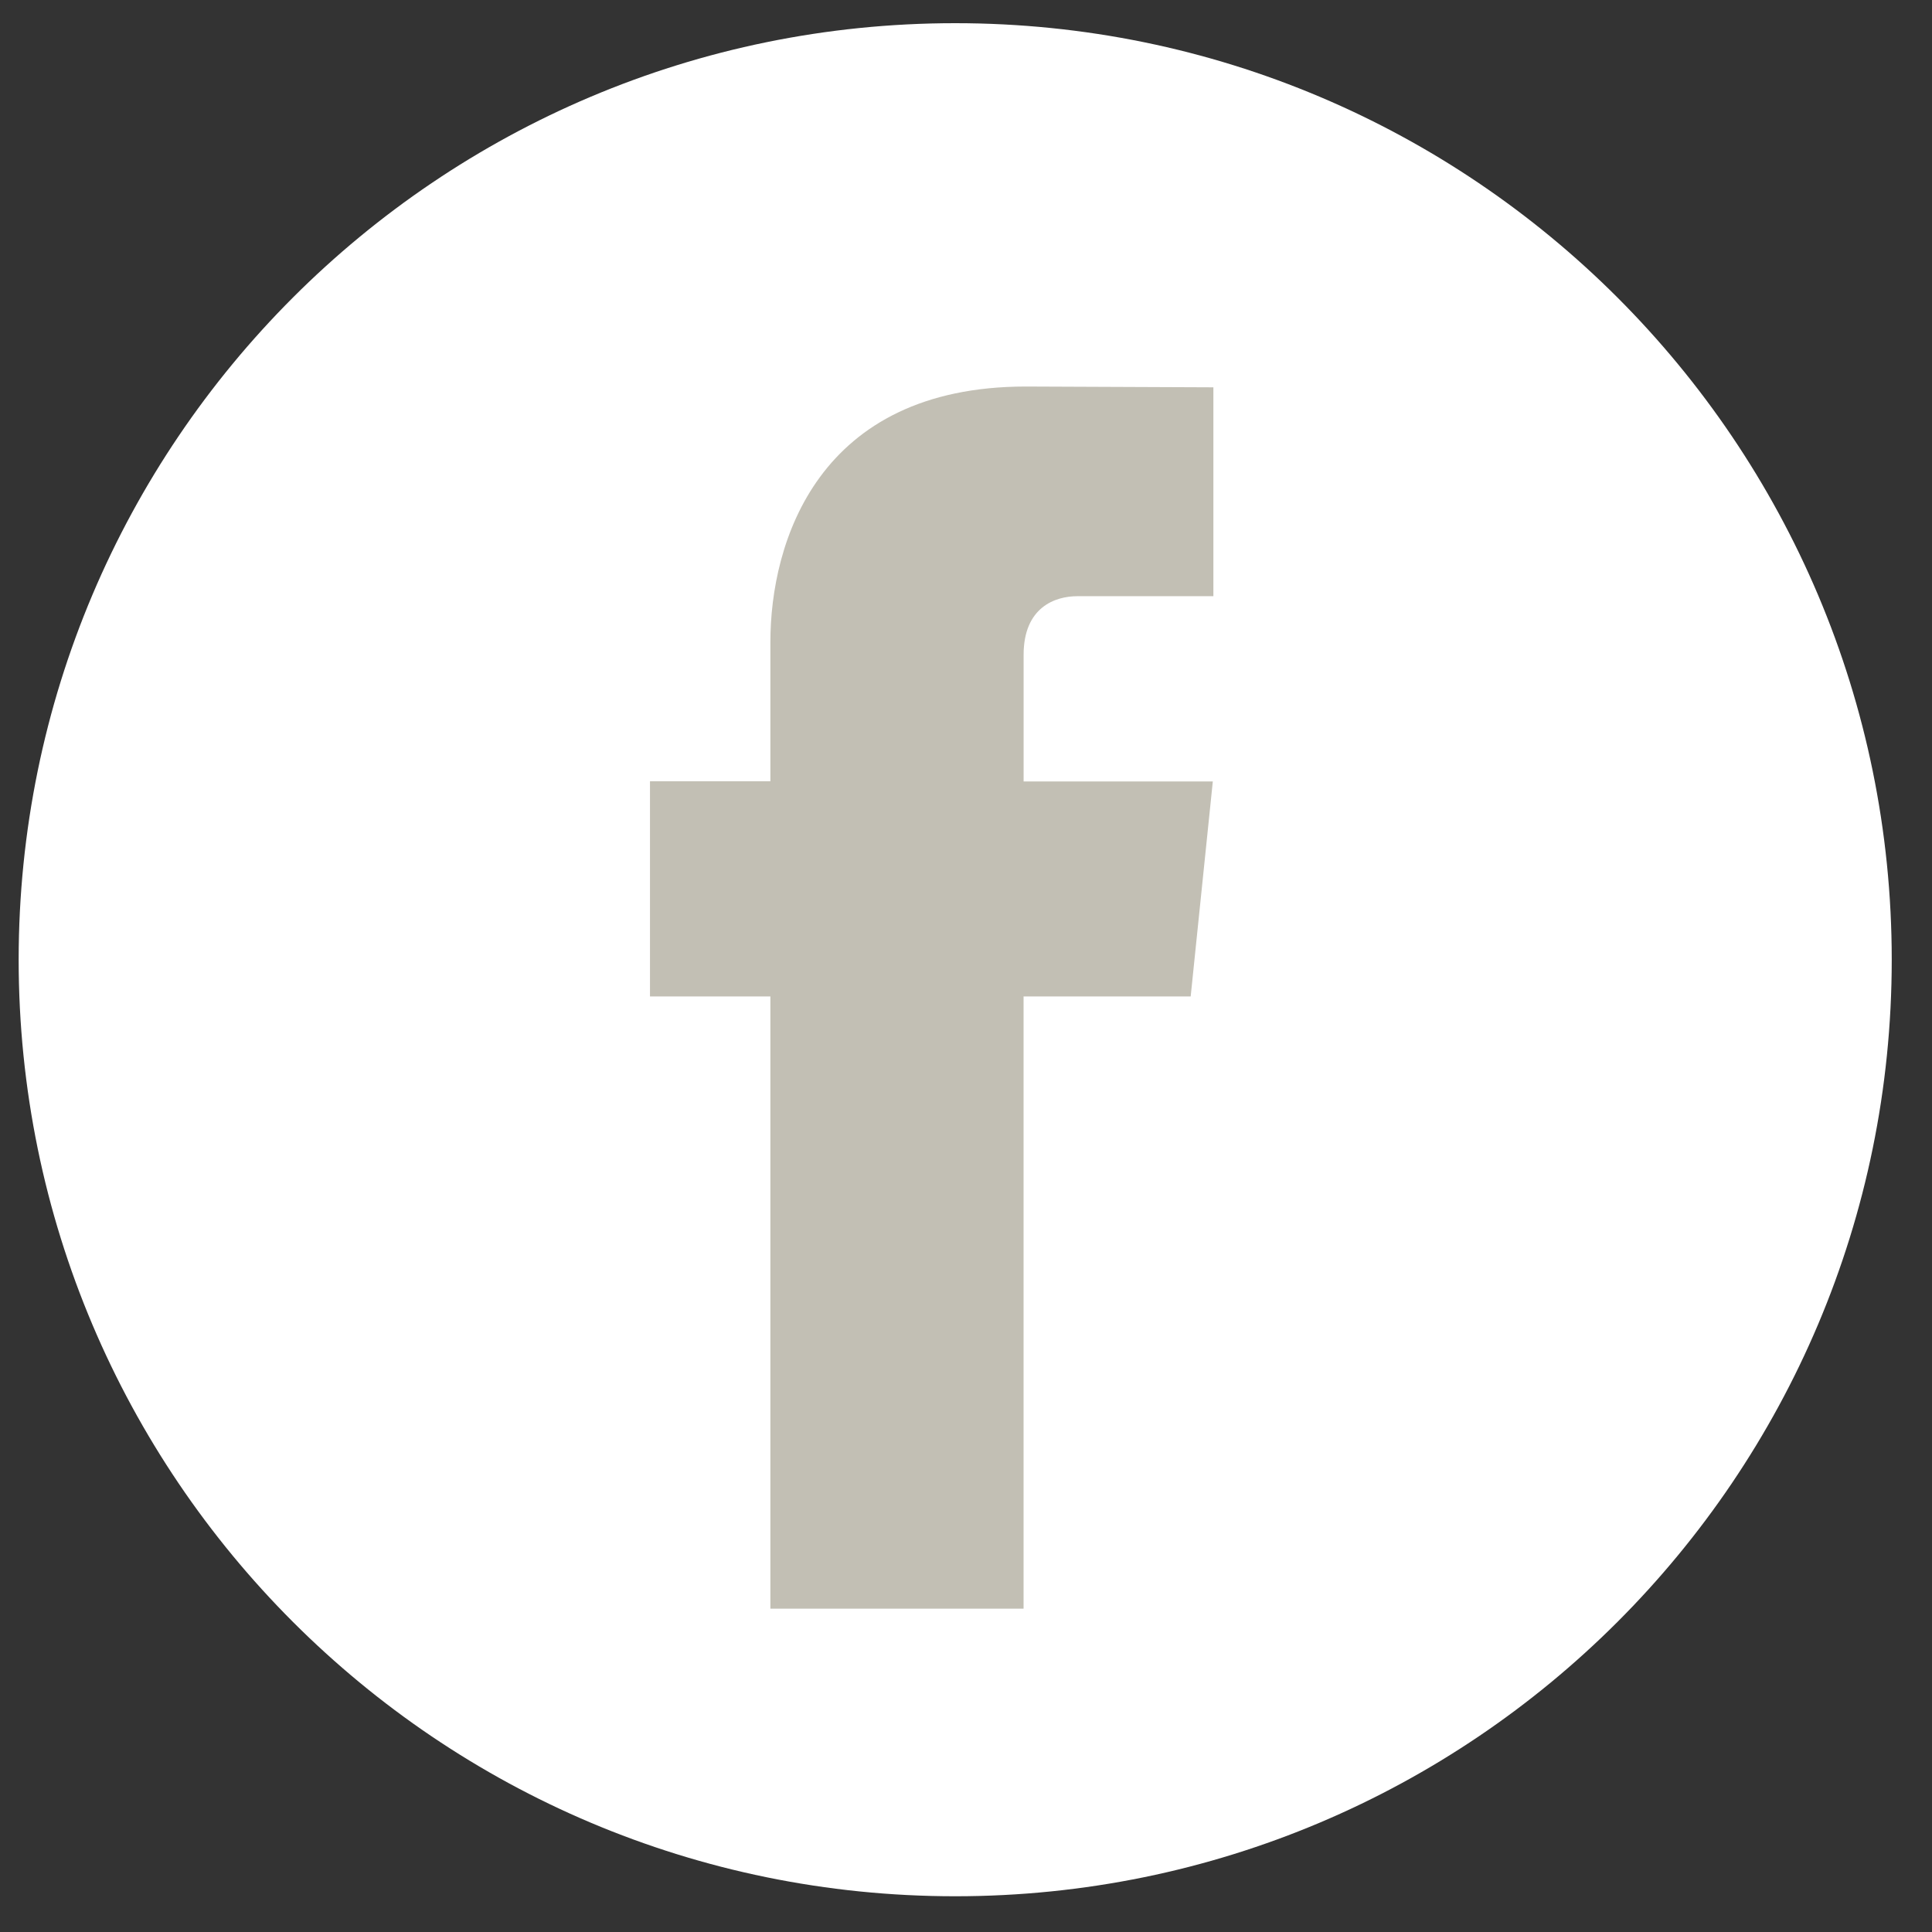
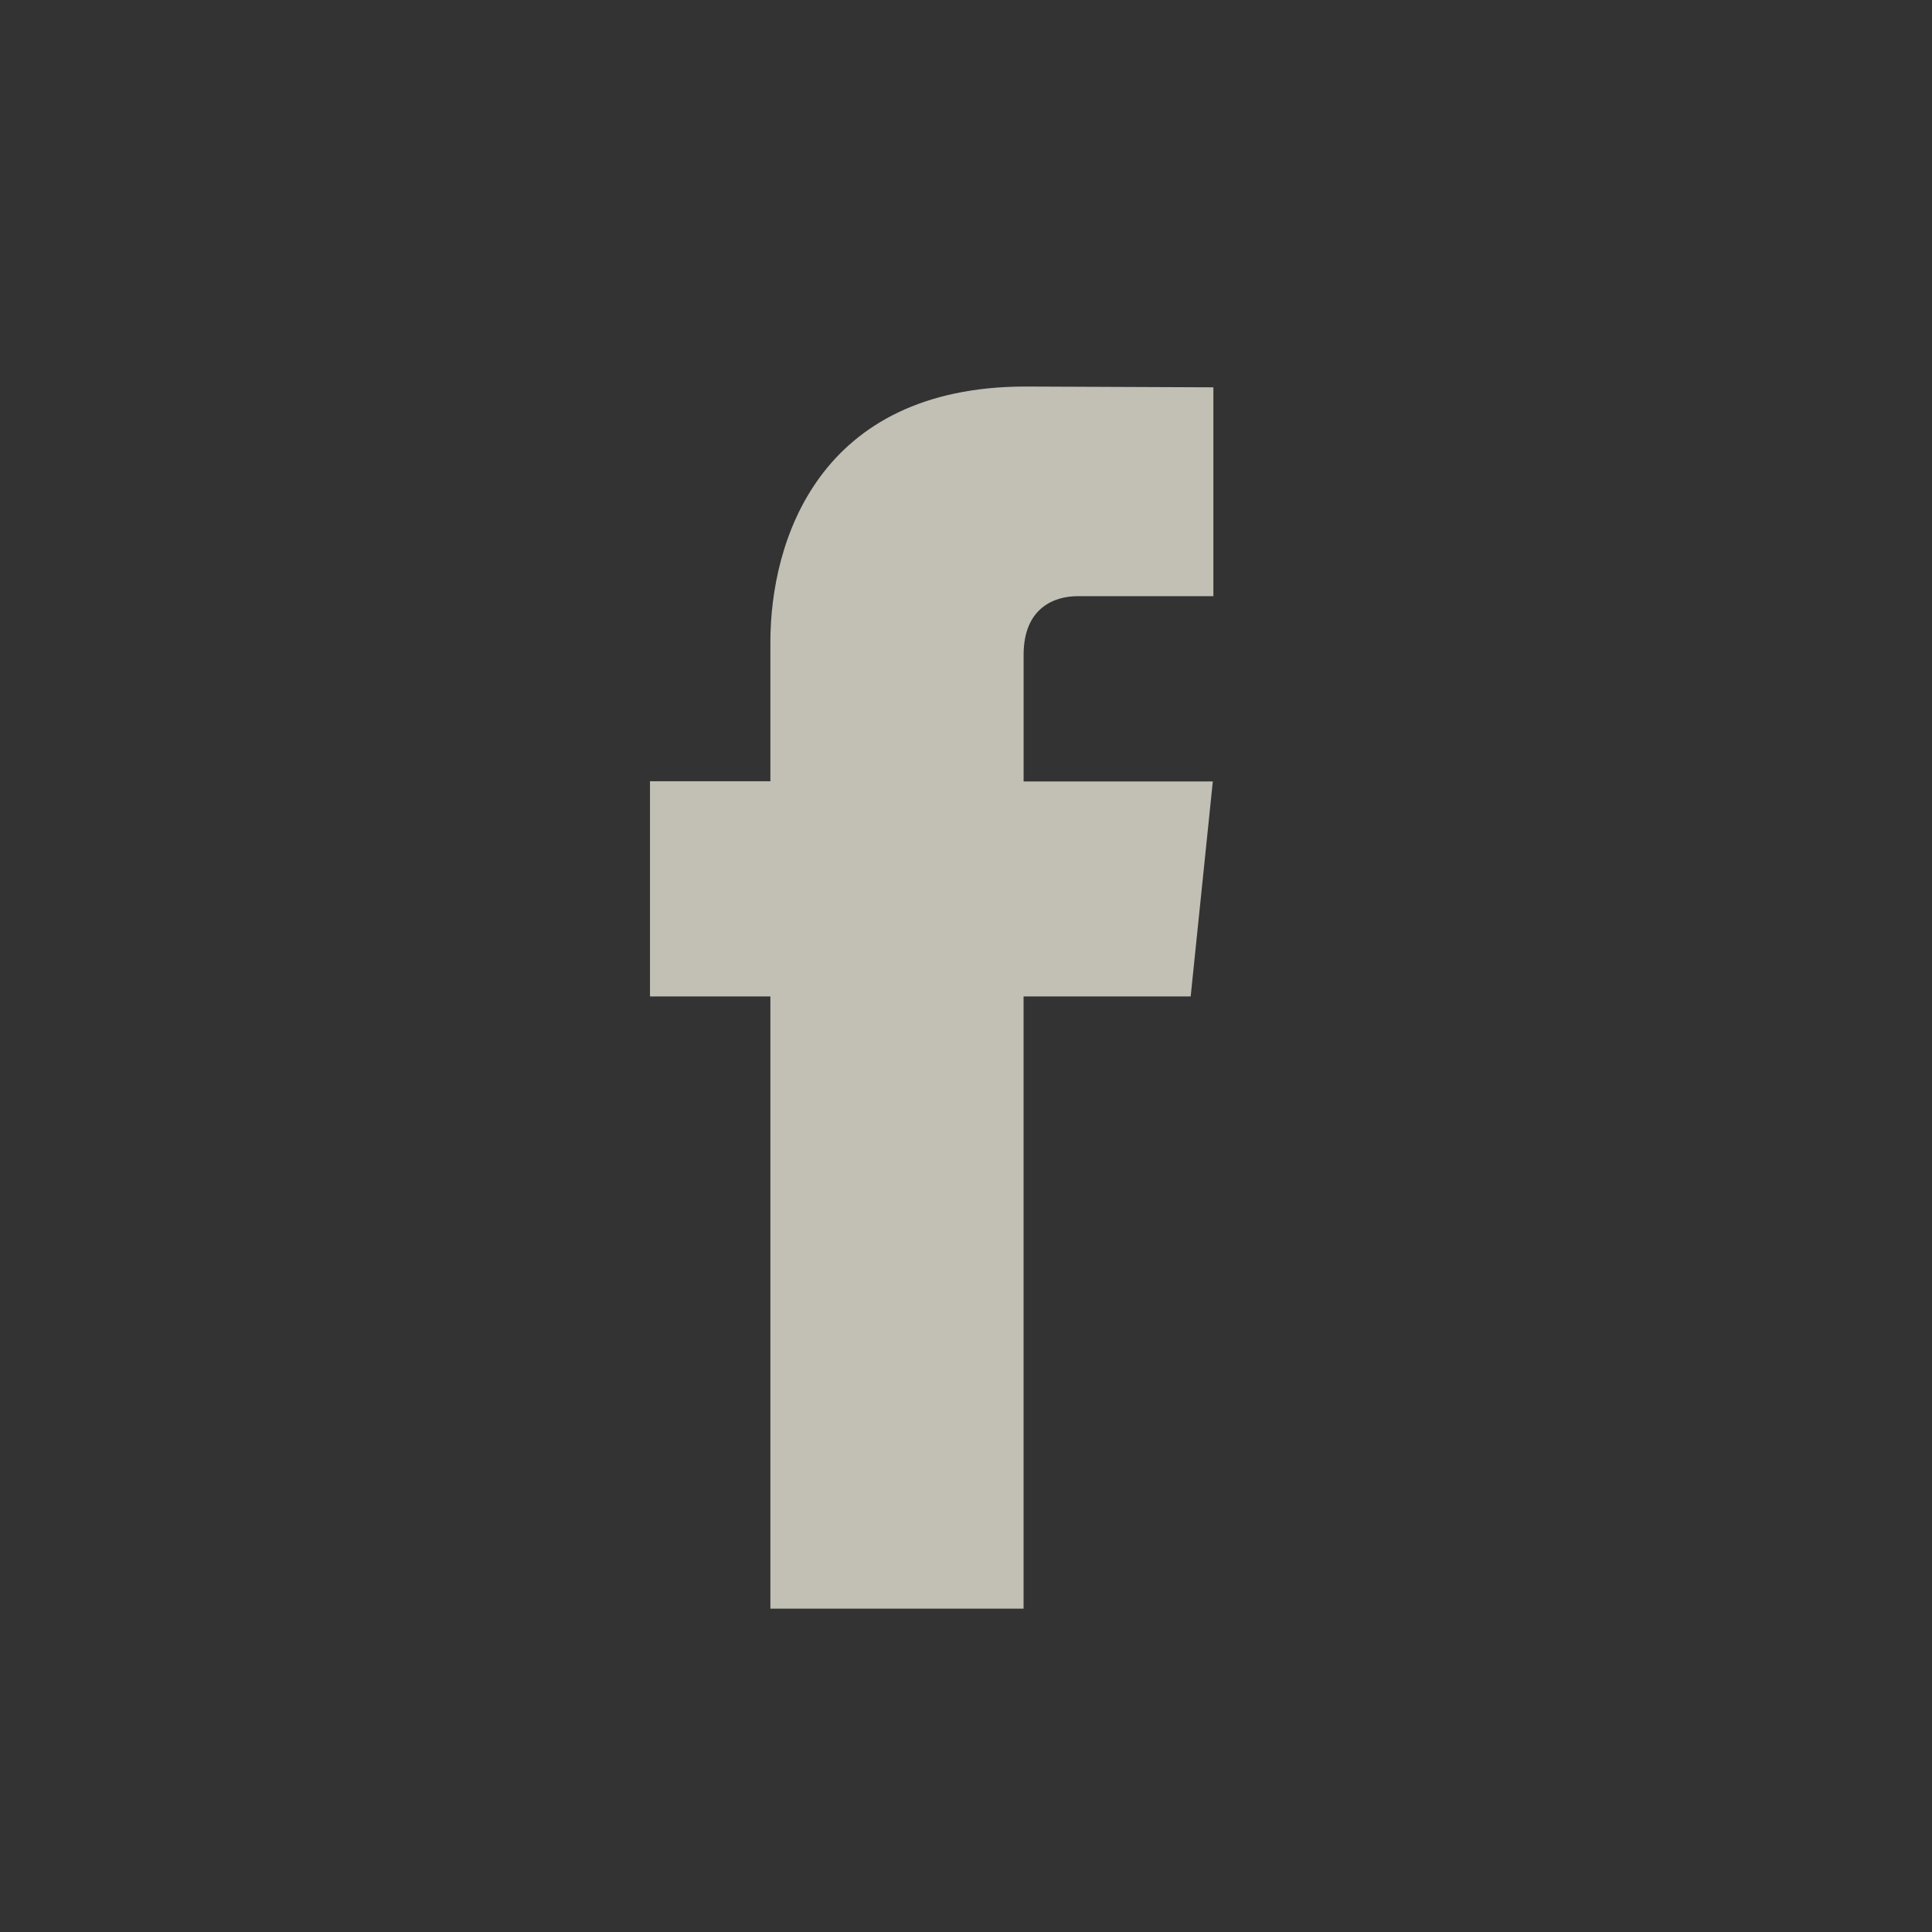
<svg xmlns="http://www.w3.org/2000/svg" fill="none" height="44" viewBox="0 0 44 44" width="44">
  <rect x="0" y="0" width="44" height="44" fill="#333333" stroke="none" />
-   <path d="M21.754 43.186C33.534 43.186 43.083 33.637 43.083 21.857C43.083 10.078 33.534 0.528 21.754 0.528C9.975 0.528 0.425 10.078 0.425 21.857C0.425 33.637 9.975 43.186 21.754 43.186Z" fill="white" />
  <path d="M27.117 22.693H23.311V36.636H17.545V22.693H14.803V17.793H17.545V14.622C17.545 12.354 18.622 8.803 23.363 8.803L27.634 8.821V13.578H24.535C24.027 13.578 23.312 13.832 23.312 14.913V17.797H27.621L27.117 22.693Z" fill="#C2BFB4" />
</svg>